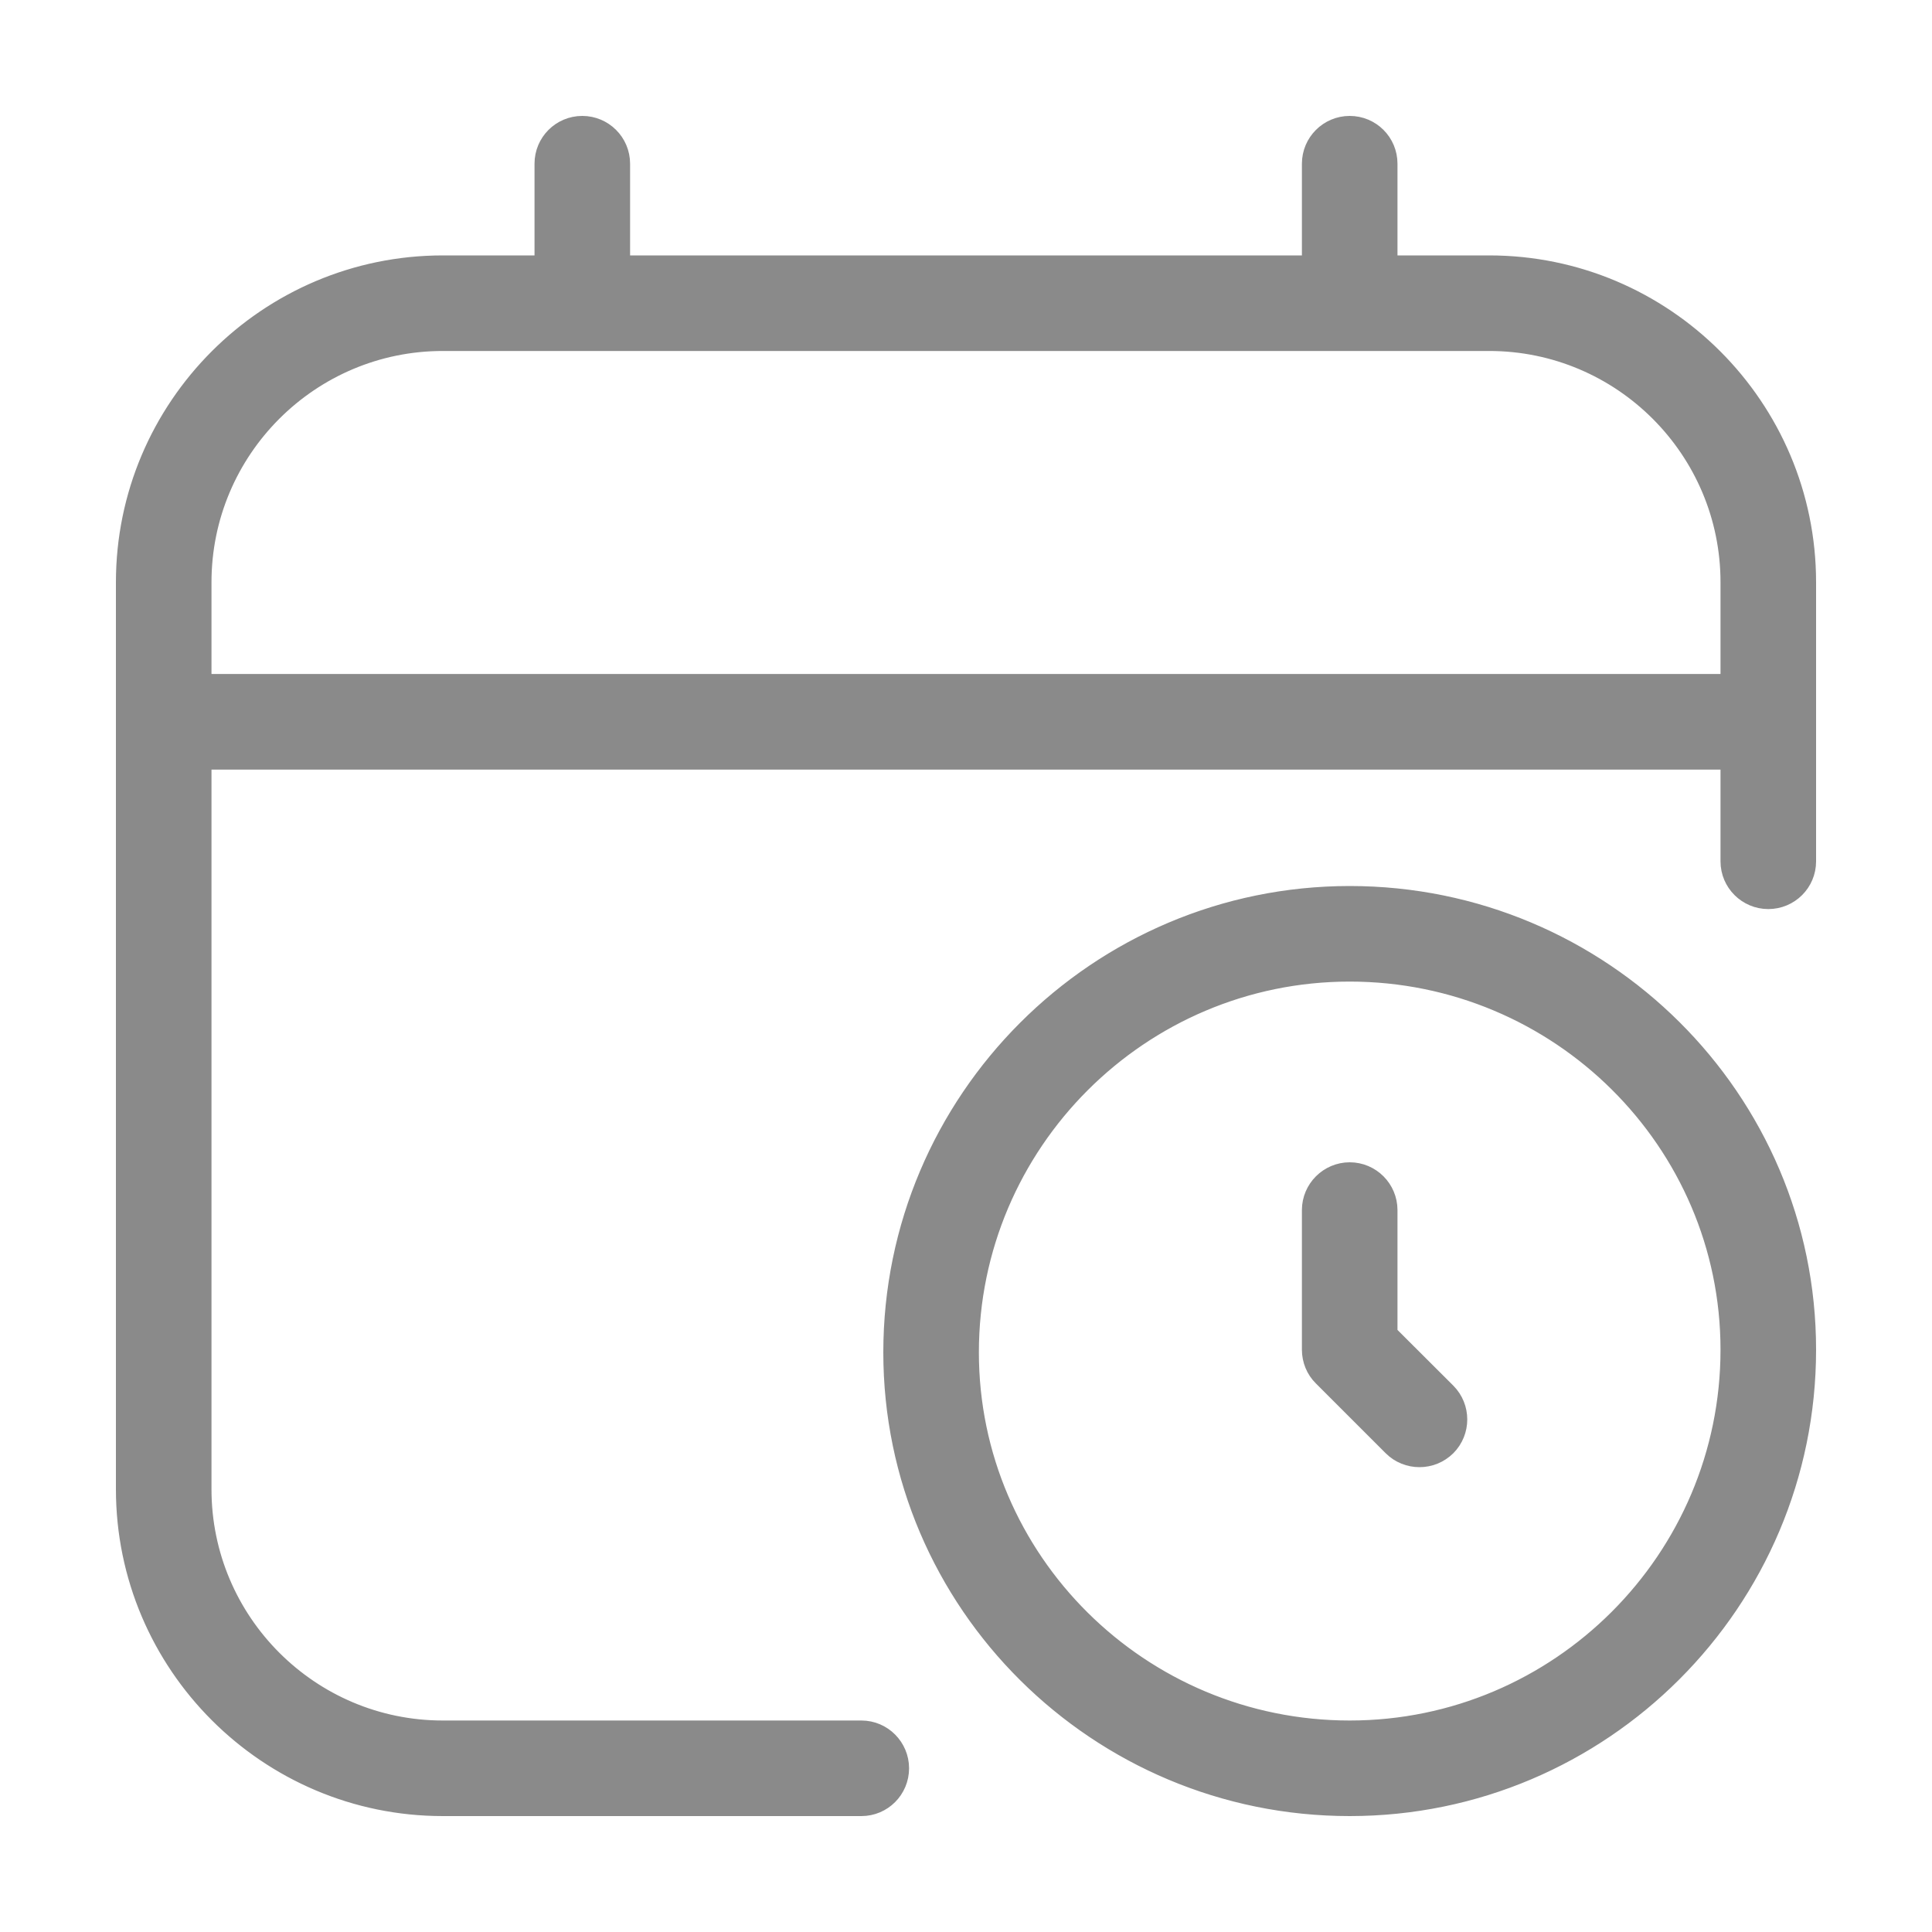
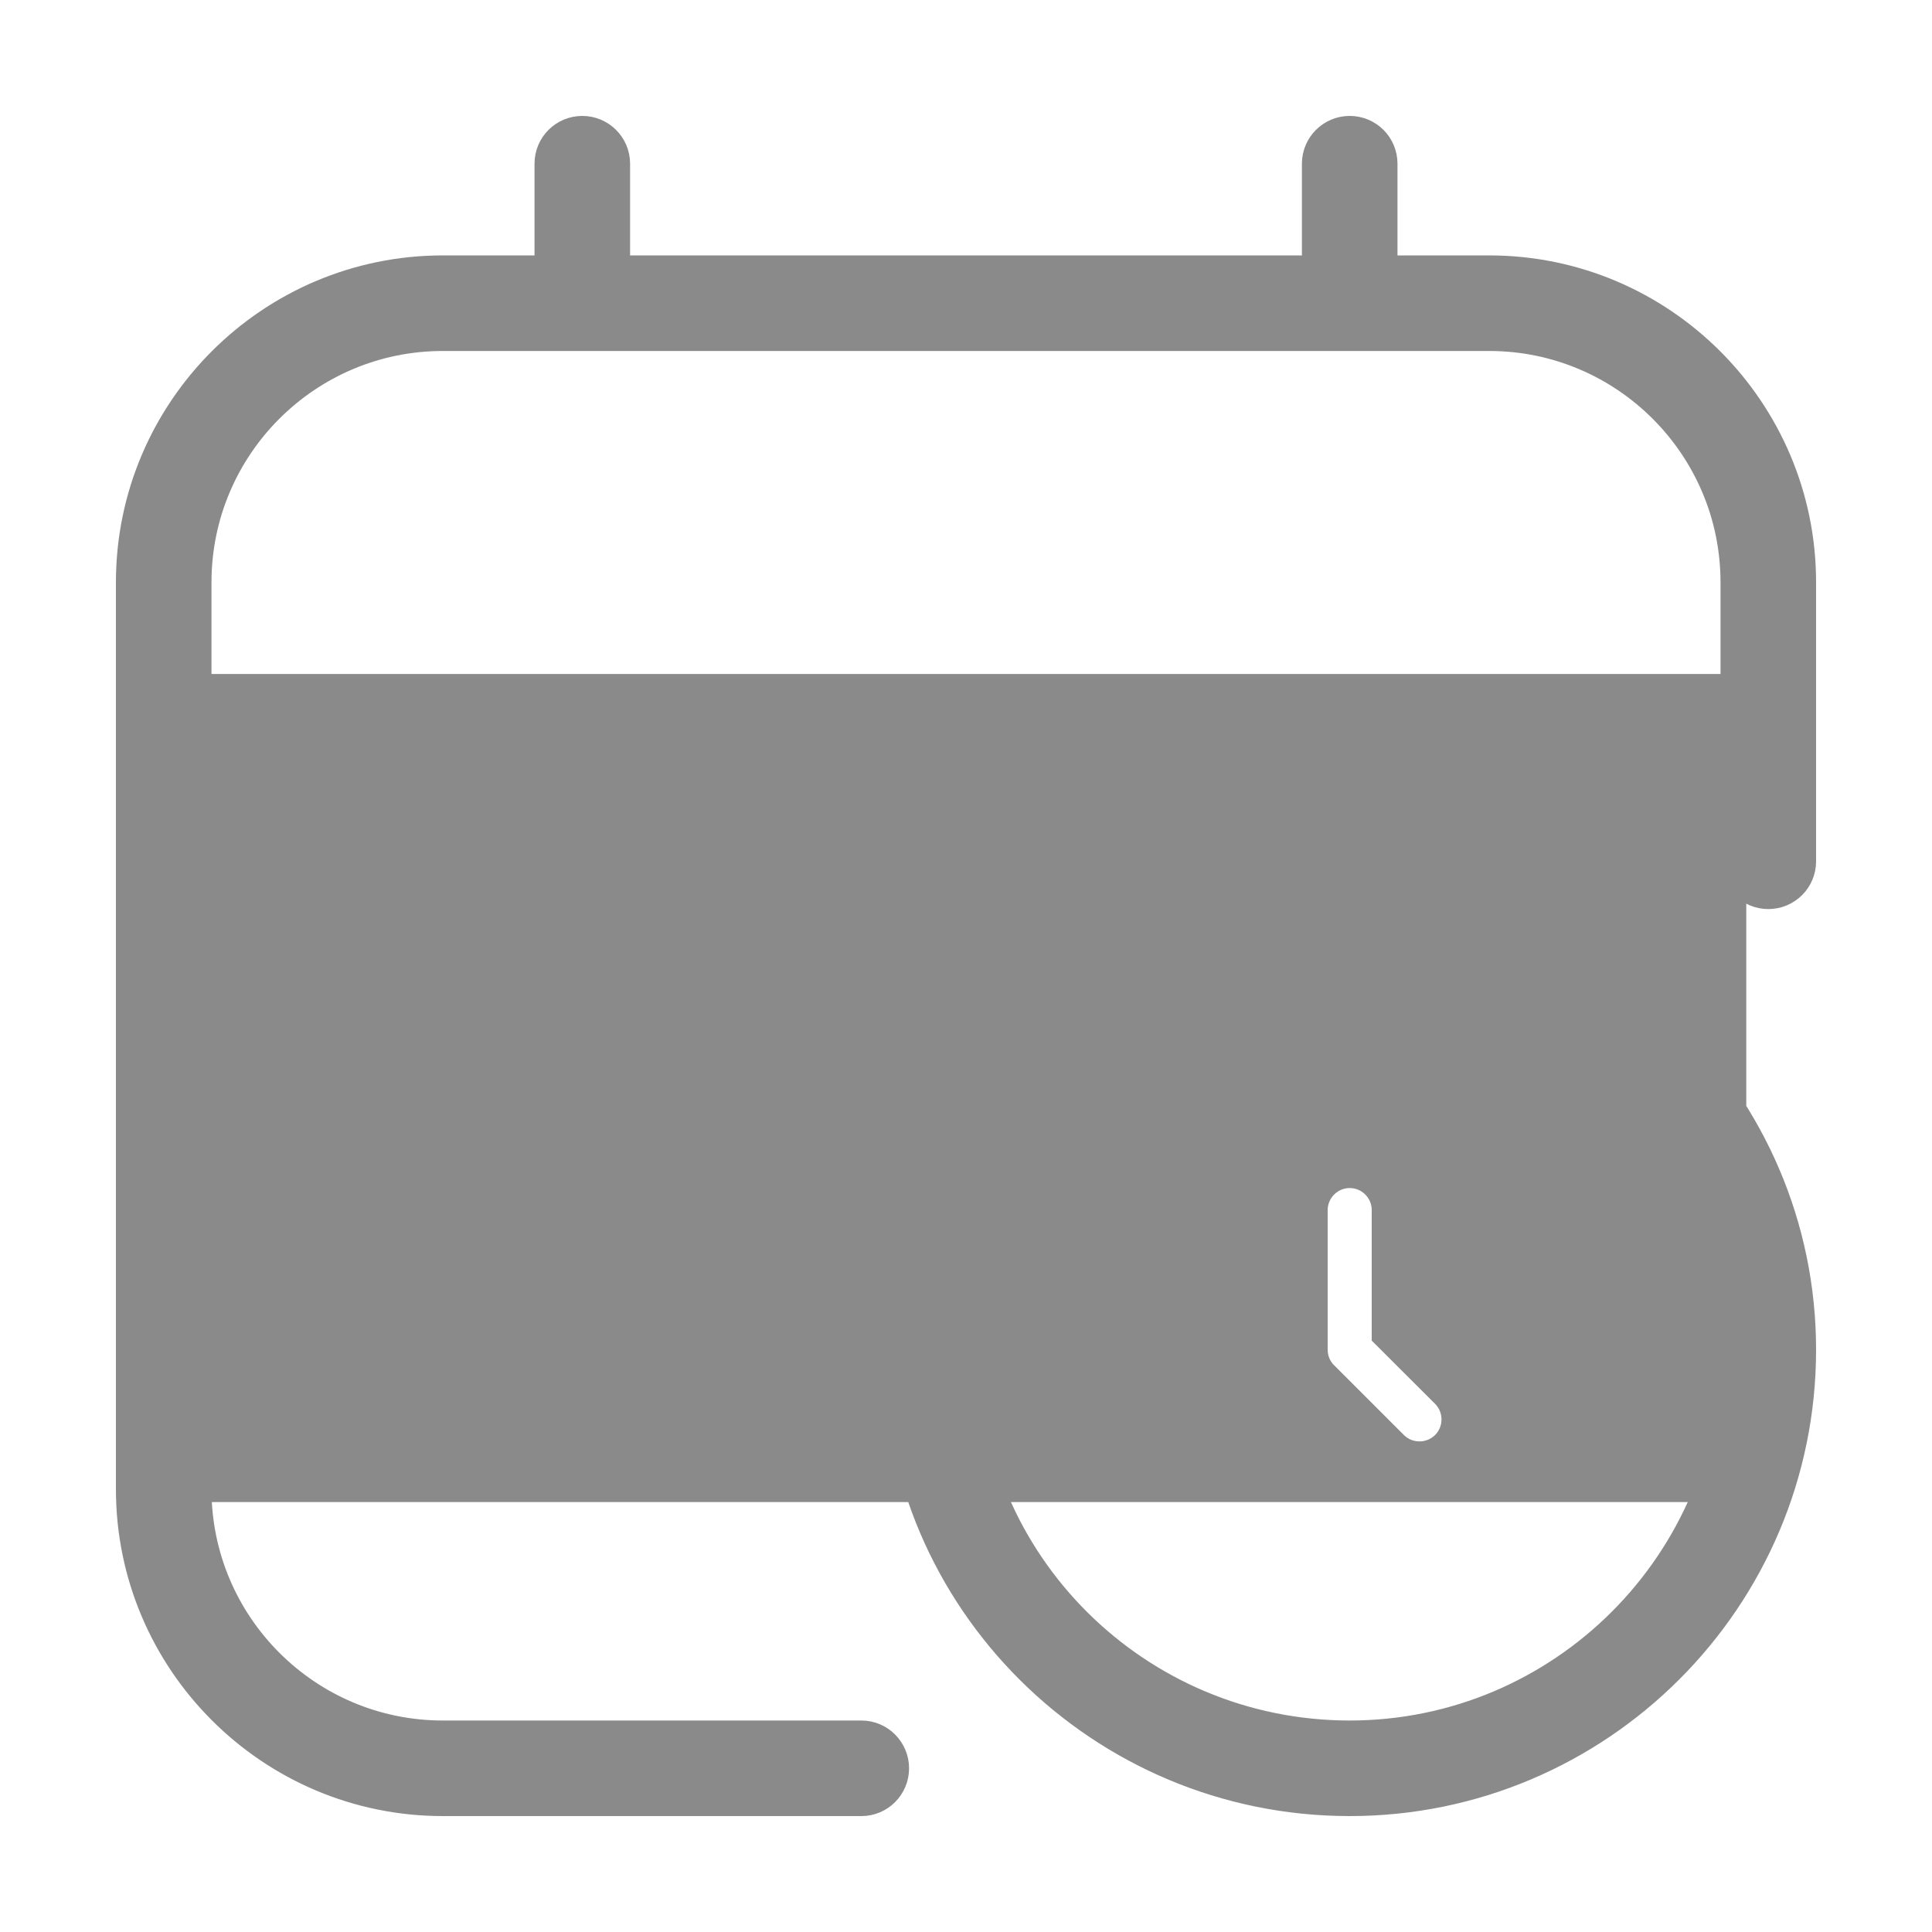
<svg xmlns="http://www.w3.org/2000/svg" width="15" height="15" viewBox="0 0 15 15" fill="none">
-   <path id="Vector" d="M10.479 6.979C8.538 6.979 6.958 8.559 6.958 10.5C6.958 12.43 8.538 14 10.479 14C12.421 14 14 12.421 14 10.479C14 8.549 12.421 6.979 10.479 6.979ZM10.479 13.458C8.837 13.458 7.5 12.131 7.5 10.5C7.5 8.857 8.837 7.521 10.479 7.521C12.121 7.521 13.458 8.848 13.458 10.479C13.458 12.122 12.121 13.458 10.479 13.458ZM11.213 10.829C11.318 10.935 11.318 11.106 11.213 11.212C11.159 11.265 11.09 11.291 11.021 11.291C10.951 11.291 10.882 11.265 10.829 11.212L10.287 10.67C10.236 10.62 10.208 10.551 10.208 10.479V9.395C10.208 9.246 10.33 9.124 10.479 9.124C10.629 9.124 10.75 9.246 10.75 9.395V10.367L11.213 10.829ZM11.562 2.083H10.75V1.271C10.75 1.121 10.629 1 10.479 1C10.33 1 10.208 1.121 10.208 1.271V2.083H4.792V1.271C4.792 1.121 4.67 1 4.521 1C4.371 1 4.25 1.121 4.25 1.271V2.083H3.438C2.094 2.083 1 3.177 1 4.521V11.562C1 12.906 2.094 14 3.438 14H6.688C6.837 14 6.958 13.879 6.958 13.729C6.958 13.58 6.837 13.458 6.688 13.458H3.438C2.392 13.458 1.542 12.608 1.542 11.562V5.875H13.458V6.688C13.458 6.837 13.58 6.958 13.729 6.958C13.879 6.958 14 6.837 14 6.688V4.521C14 3.177 12.906 2.083 11.562 2.083ZM1.542 5.333V4.521C1.542 3.475 2.392 2.625 3.438 2.625H11.562C12.608 2.625 13.458 3.475 13.458 4.521V5.333H1.542Z" fill="#8A8A8A" stroke="#8A8A8A" stroke-width="0.2" />
+   <path id="Vector" d="M10.479 6.979C8.538 6.979 6.958 8.559 6.958 10.5C6.958 12.43 8.538 14 10.479 14C12.421 14 14 12.421 14 10.479C14 8.549 12.421 6.979 10.479 6.979ZM10.479 13.458C8.837 13.458 7.5 12.131 7.5 10.5C7.5 8.857 8.837 7.521 10.479 7.521C12.121 7.521 13.458 8.848 13.458 10.479C13.458 12.122 12.121 13.458 10.479 13.458ZM11.213 10.829C11.318 10.935 11.318 11.106 11.213 11.212C11.159 11.265 11.09 11.291 11.021 11.291C10.951 11.291 10.882 11.265 10.829 11.212L10.287 10.67C10.236 10.62 10.208 10.551 10.208 10.479V9.395C10.208 9.246 10.33 9.124 10.479 9.124C10.629 9.124 10.75 9.246 10.75 9.395V10.367L11.213 10.829ZM11.562 2.083H10.75V1.271C10.75 1.121 10.629 1 10.479 1C10.33 1 10.208 1.121 10.208 1.271V2.083H4.792V1.271C4.792 1.121 4.67 1 4.521 1C4.371 1 4.25 1.121 4.25 1.271V2.083H3.438C2.094 2.083 1 3.177 1 4.521V11.562C1 12.906 2.094 14 3.438 14H6.688C6.837 14 6.958 13.879 6.958 13.729C6.958 13.58 6.837 13.458 6.688 13.458H3.438C2.392 13.458 1.542 12.608 1.542 11.562H13.458V6.688C13.458 6.837 13.58 6.958 13.729 6.958C13.879 6.958 14 6.837 14 6.688V4.521C14 3.177 12.906 2.083 11.562 2.083ZM1.542 5.333V4.521C1.542 3.475 2.392 2.625 3.438 2.625H11.562C12.608 2.625 13.458 3.475 13.458 4.521V5.333H1.542Z" fill="#8A8A8A" stroke="#8A8A8A" stroke-width="0.2" />
</svg>